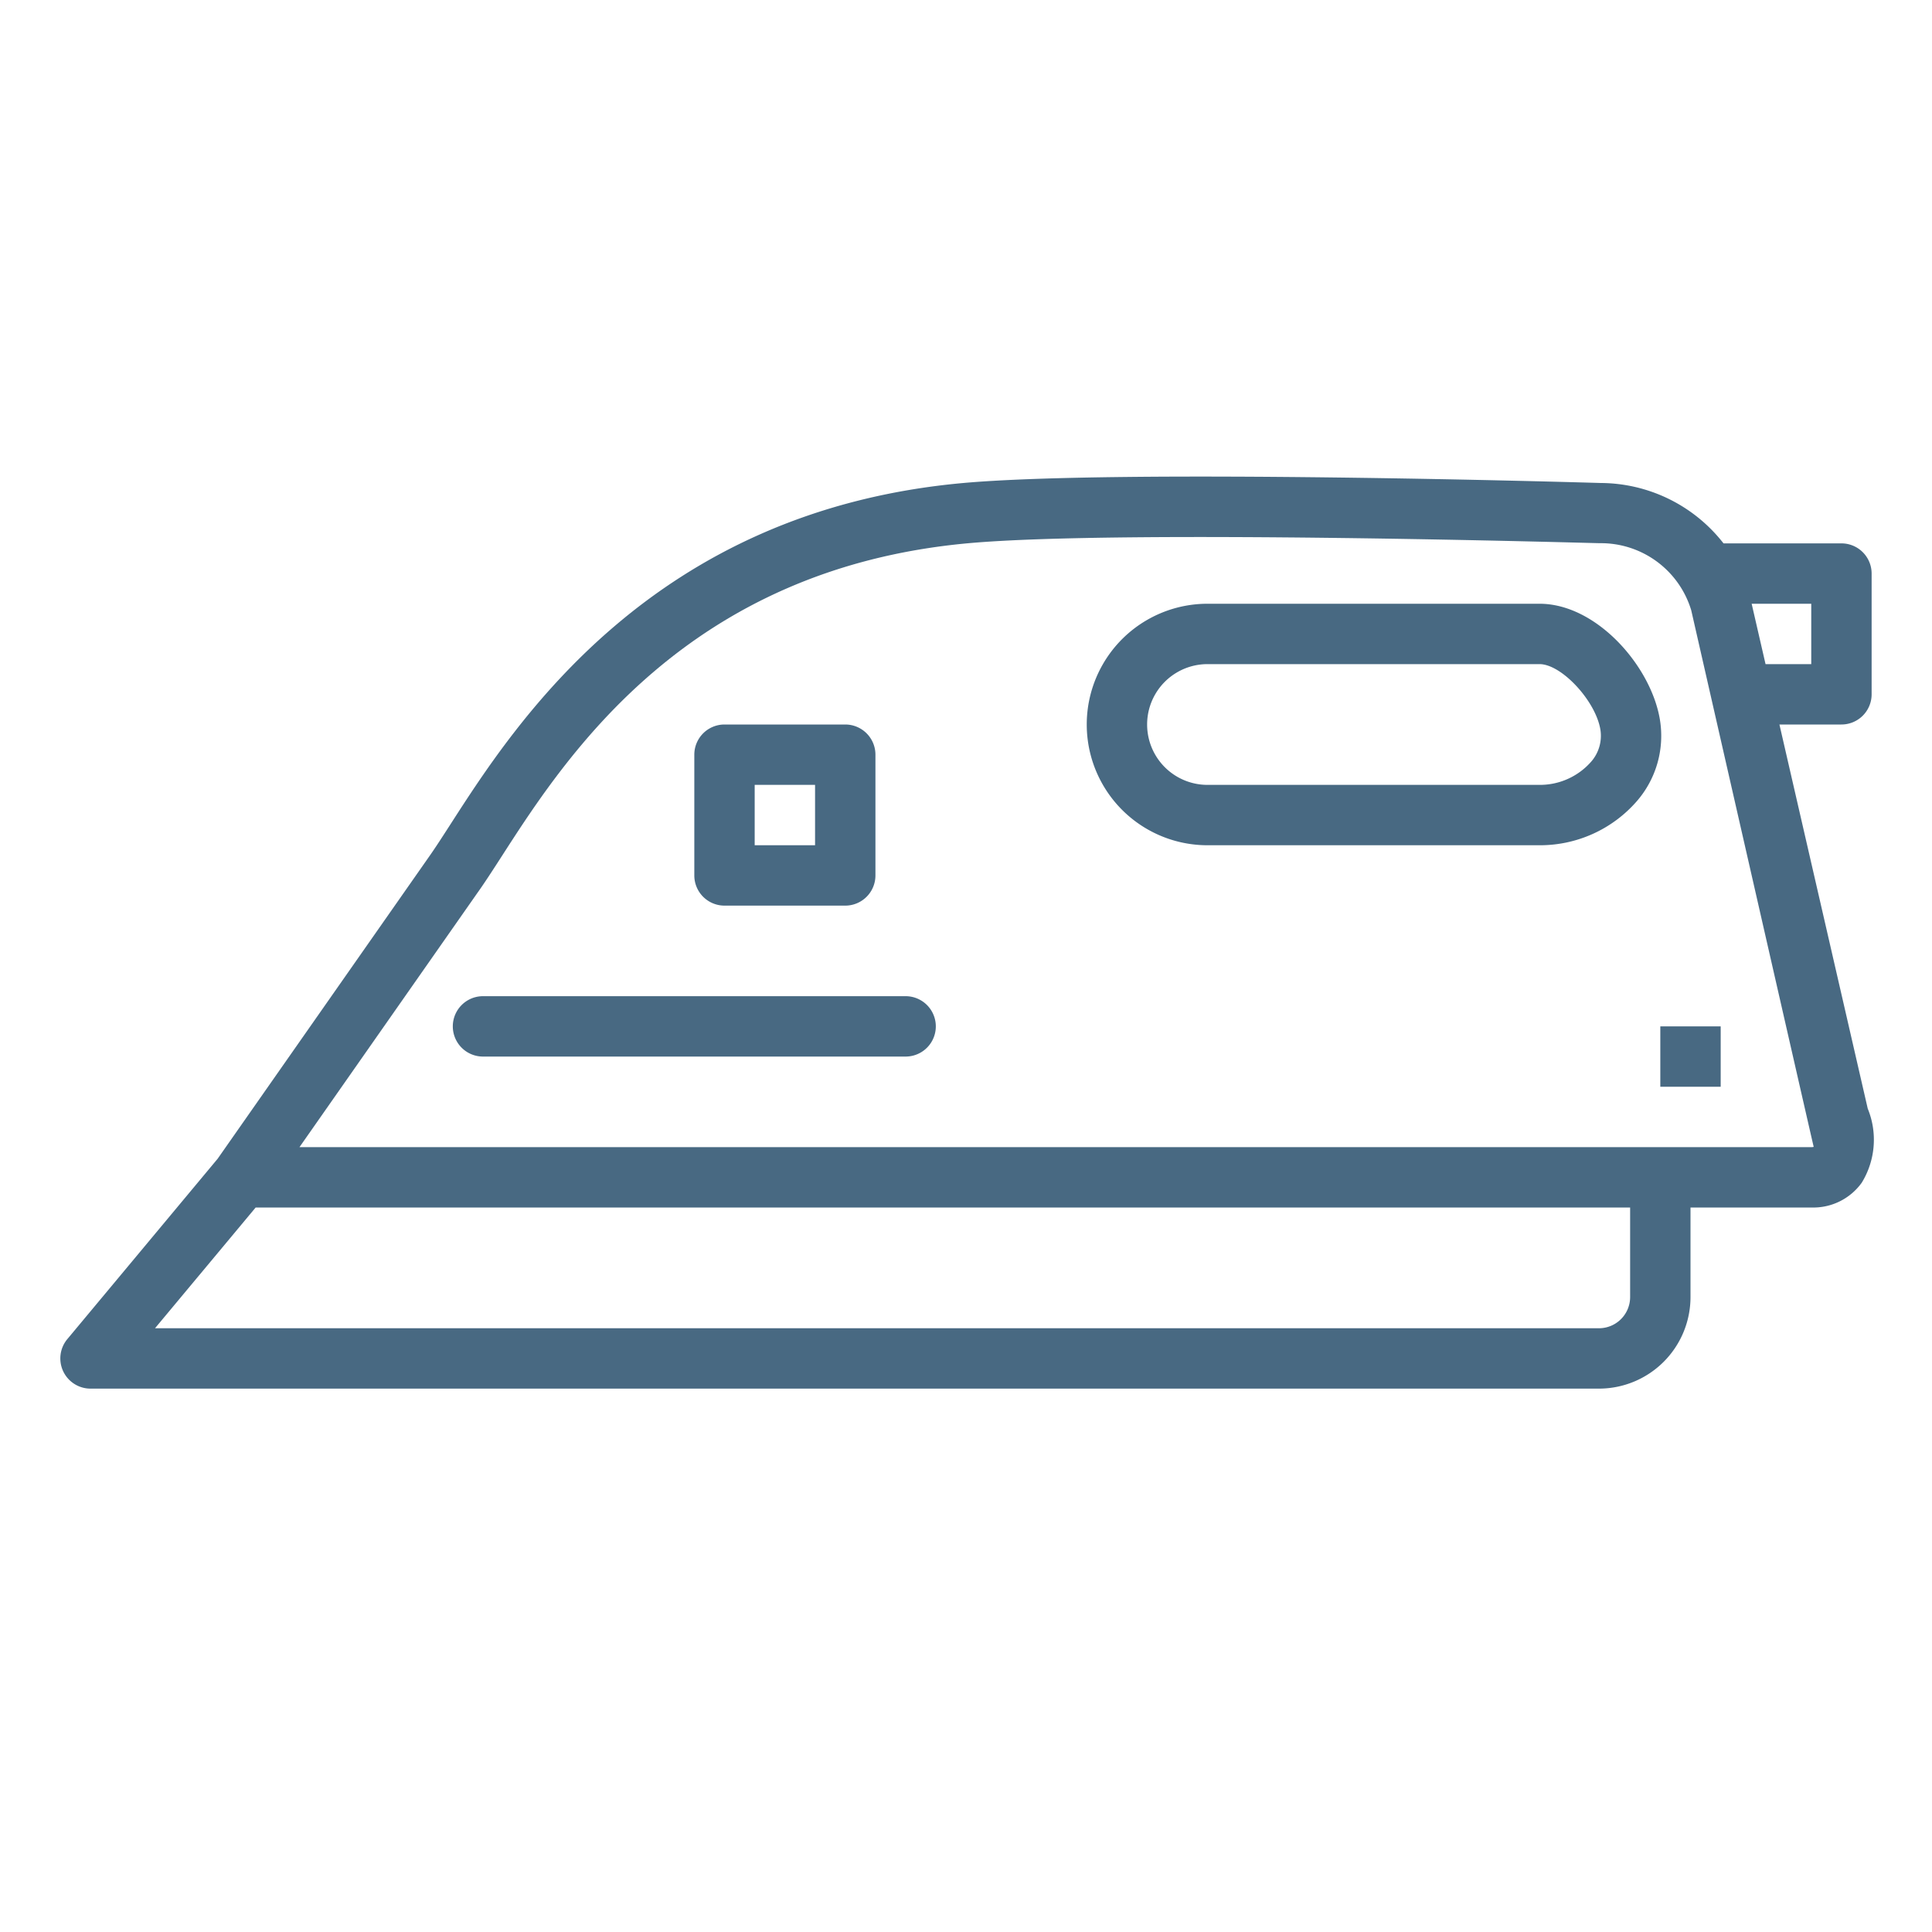
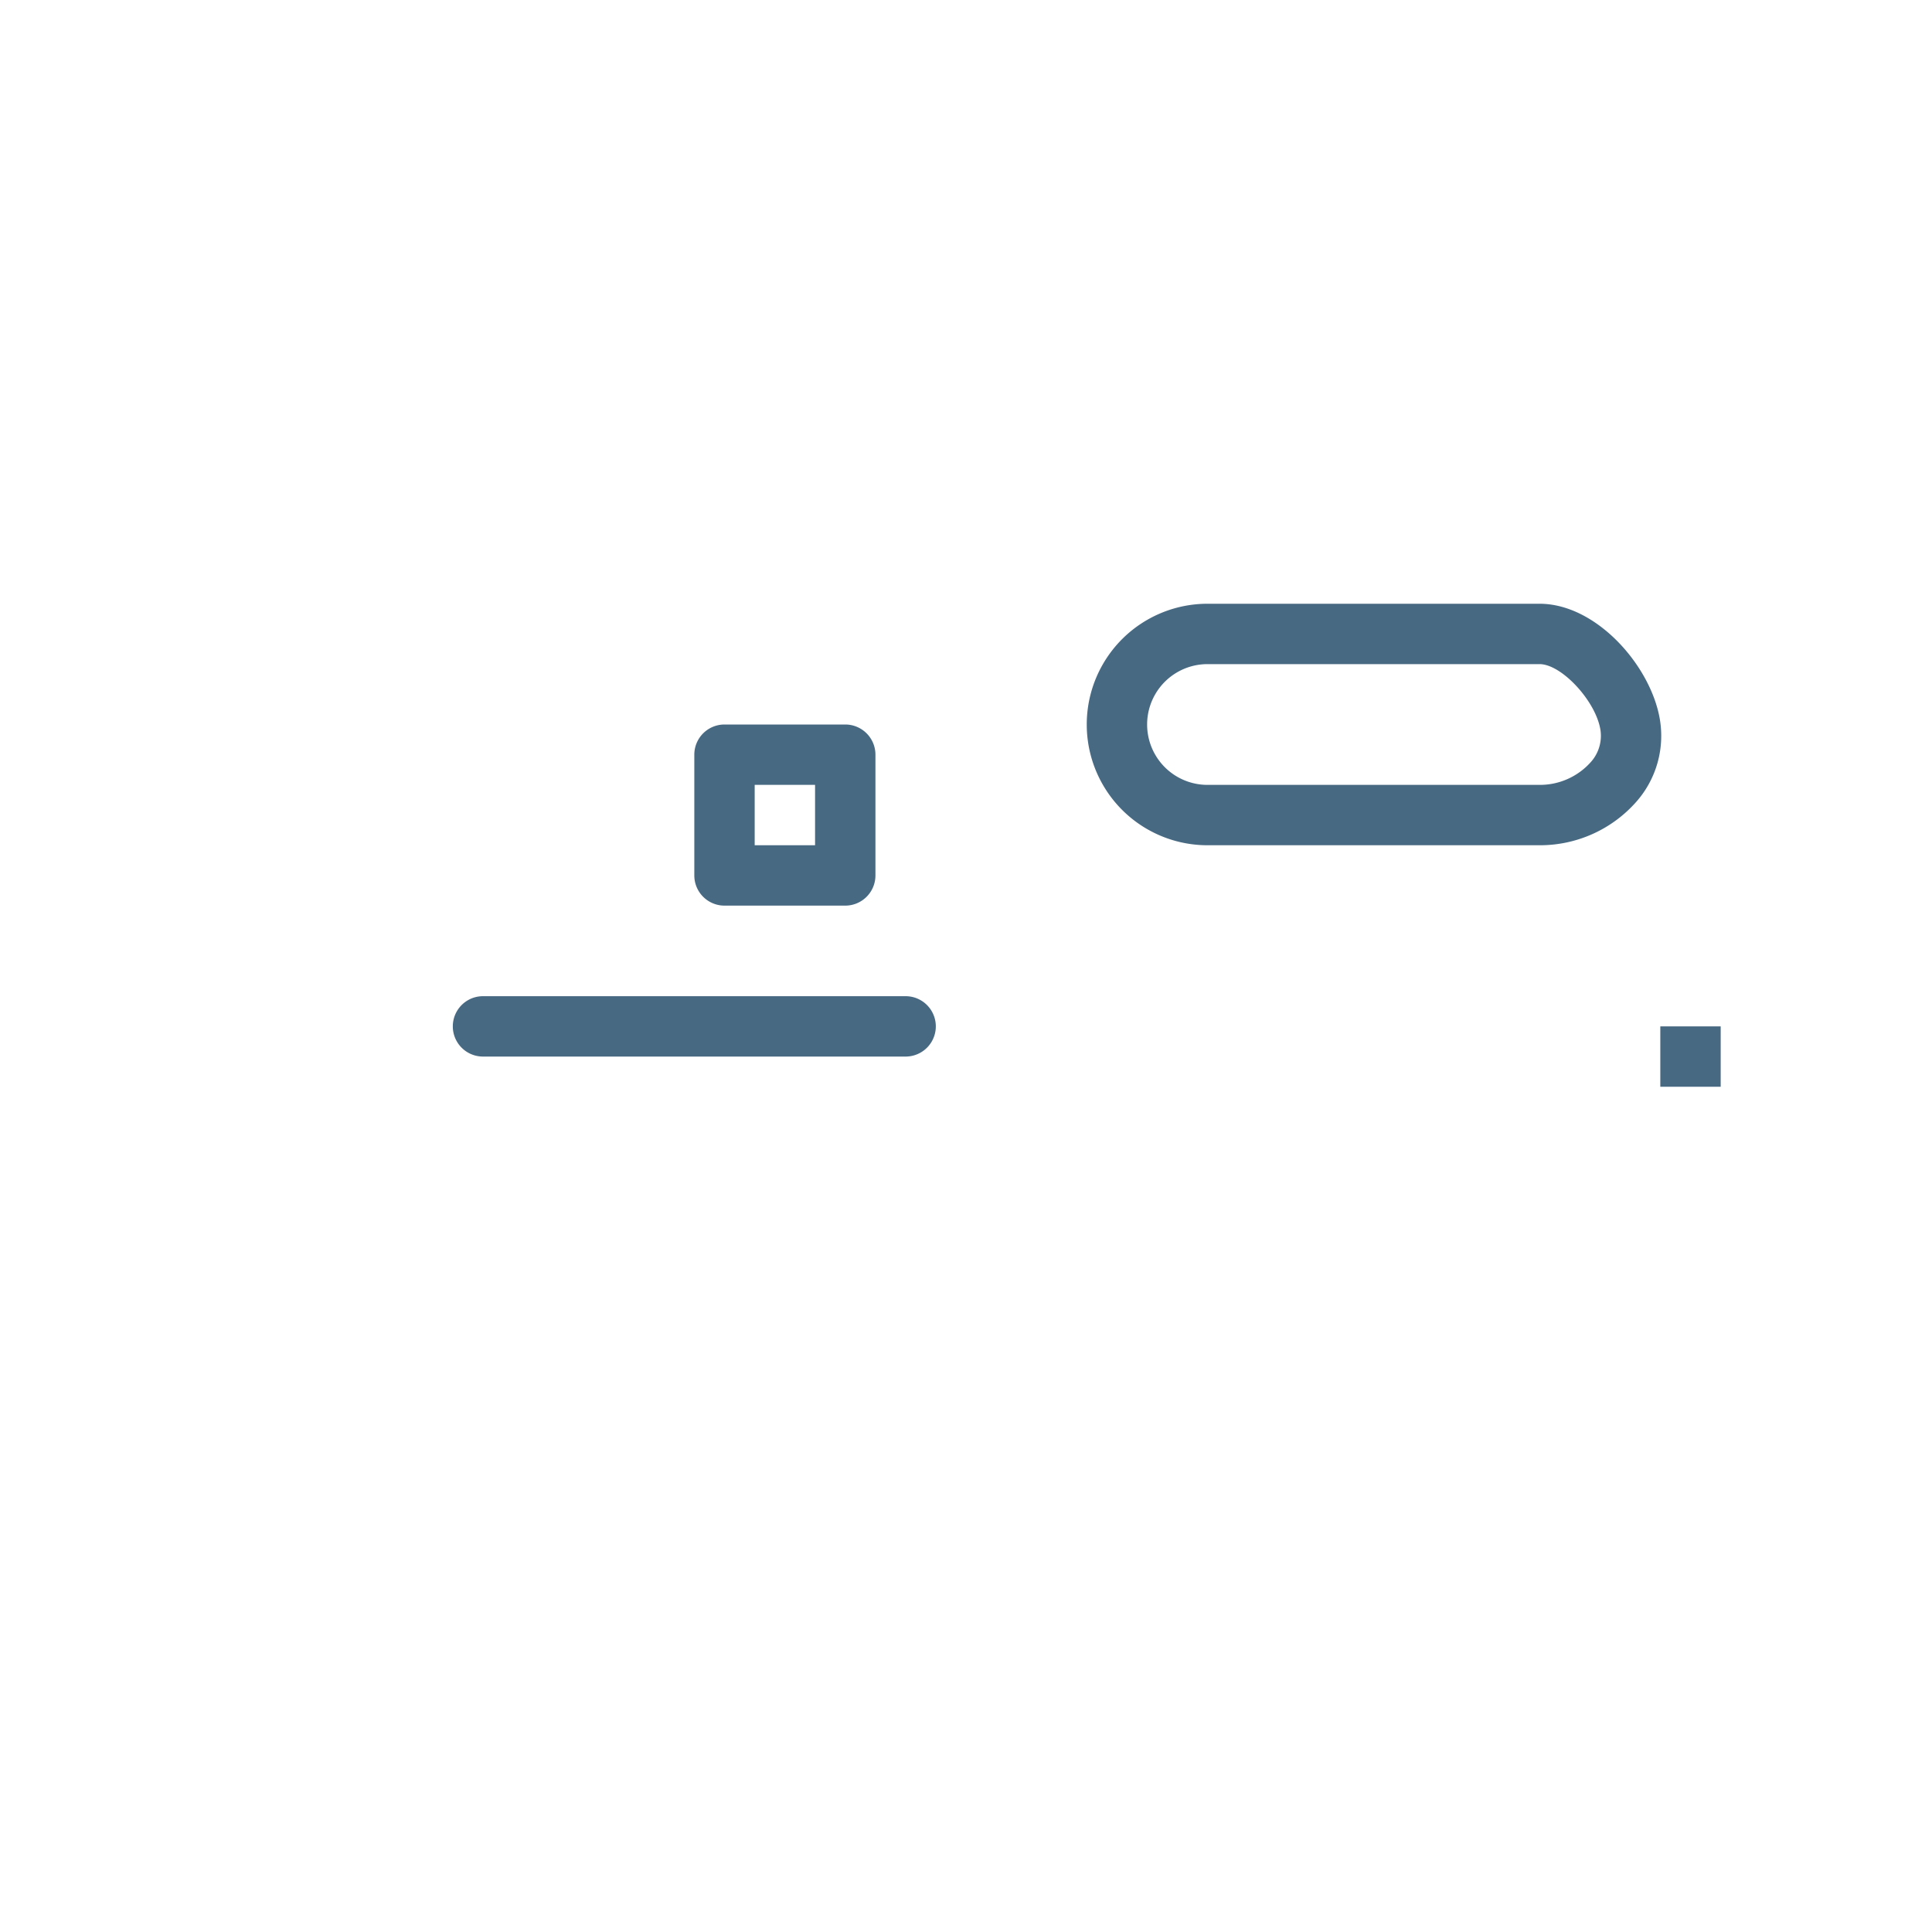
<svg xmlns="http://www.w3.org/2000/svg" viewBox="0 0 64 64">
  <g>
    <rect fill="#486982" x="55" y="34" width="2" height="2" />
    <path fill="#486982" d="M30,33H16a1,1,0,0,0,0,2H30a1,1,0,0,0,0-2Z" />
    <path fill="#486982" d="M54.986,23.836C54.691,22.062,52.886,20,51,20H40a4,4,0,0,0,0,8H51a4.253,4.253,0,0,0,3.218-1.455A3.3,3.3,0,0,0,54.986,23.836Zm-2.295,1.416A2.255,2.255,0,0,1,51,26H40a2,2,0,0,1,0-4H51c.727,0,1.855,1.214,2.014,2.164A1.3,1.3,0,0,1,52.691,25.252Z" />
-     <path fill="#486982" d="M58.946,24H61a1,1,0,0,0,1-1V19a1,1,0,0,0-1-1H57.094a5.184,5.184,0,0,0-4.063-2h0c-.647-.02-15.889-.468-21.12,0-10.311.93-14.823,7.939-16.99,11.308-.278.431-.52.807-.739,1.115L7.209,38.386,2.231,44.359A1,1,0,0,0,3,46H52.969A3.034,3.034,0,0,0,56,42.969V40h4a1.976,1.976,0,0,0,1.671-.819,2.719,2.719,0,0,0,.2-2.458ZM60,20v2H58.486l-.46-2ZM54,42.969A1.033,1.033,0,0,1,52.969,44H5.135l3.334-4H54ZM60,38H9.921l5.892-8.419c.23-.321.491-.725.789-1.187,2.149-3.34,6.149-9.556,15.488-10.4,5.108-.46,20.722,0,20.91,0a3.124,3.124,0,0,1,3.025,2.225S60.07,37.97,60.081,37.991A.251.251,0,0,1,60,38Z" />
    <path fill="#486982" d="M24,30h4a1,1,0,0,0,1-1V25a1,1,0,0,0-1-1H24a1,1,0,0,0-1,1v4A1,1,0,0,0,24,30Zm1-4h2v2H25Z" />
  </g>
</svg>